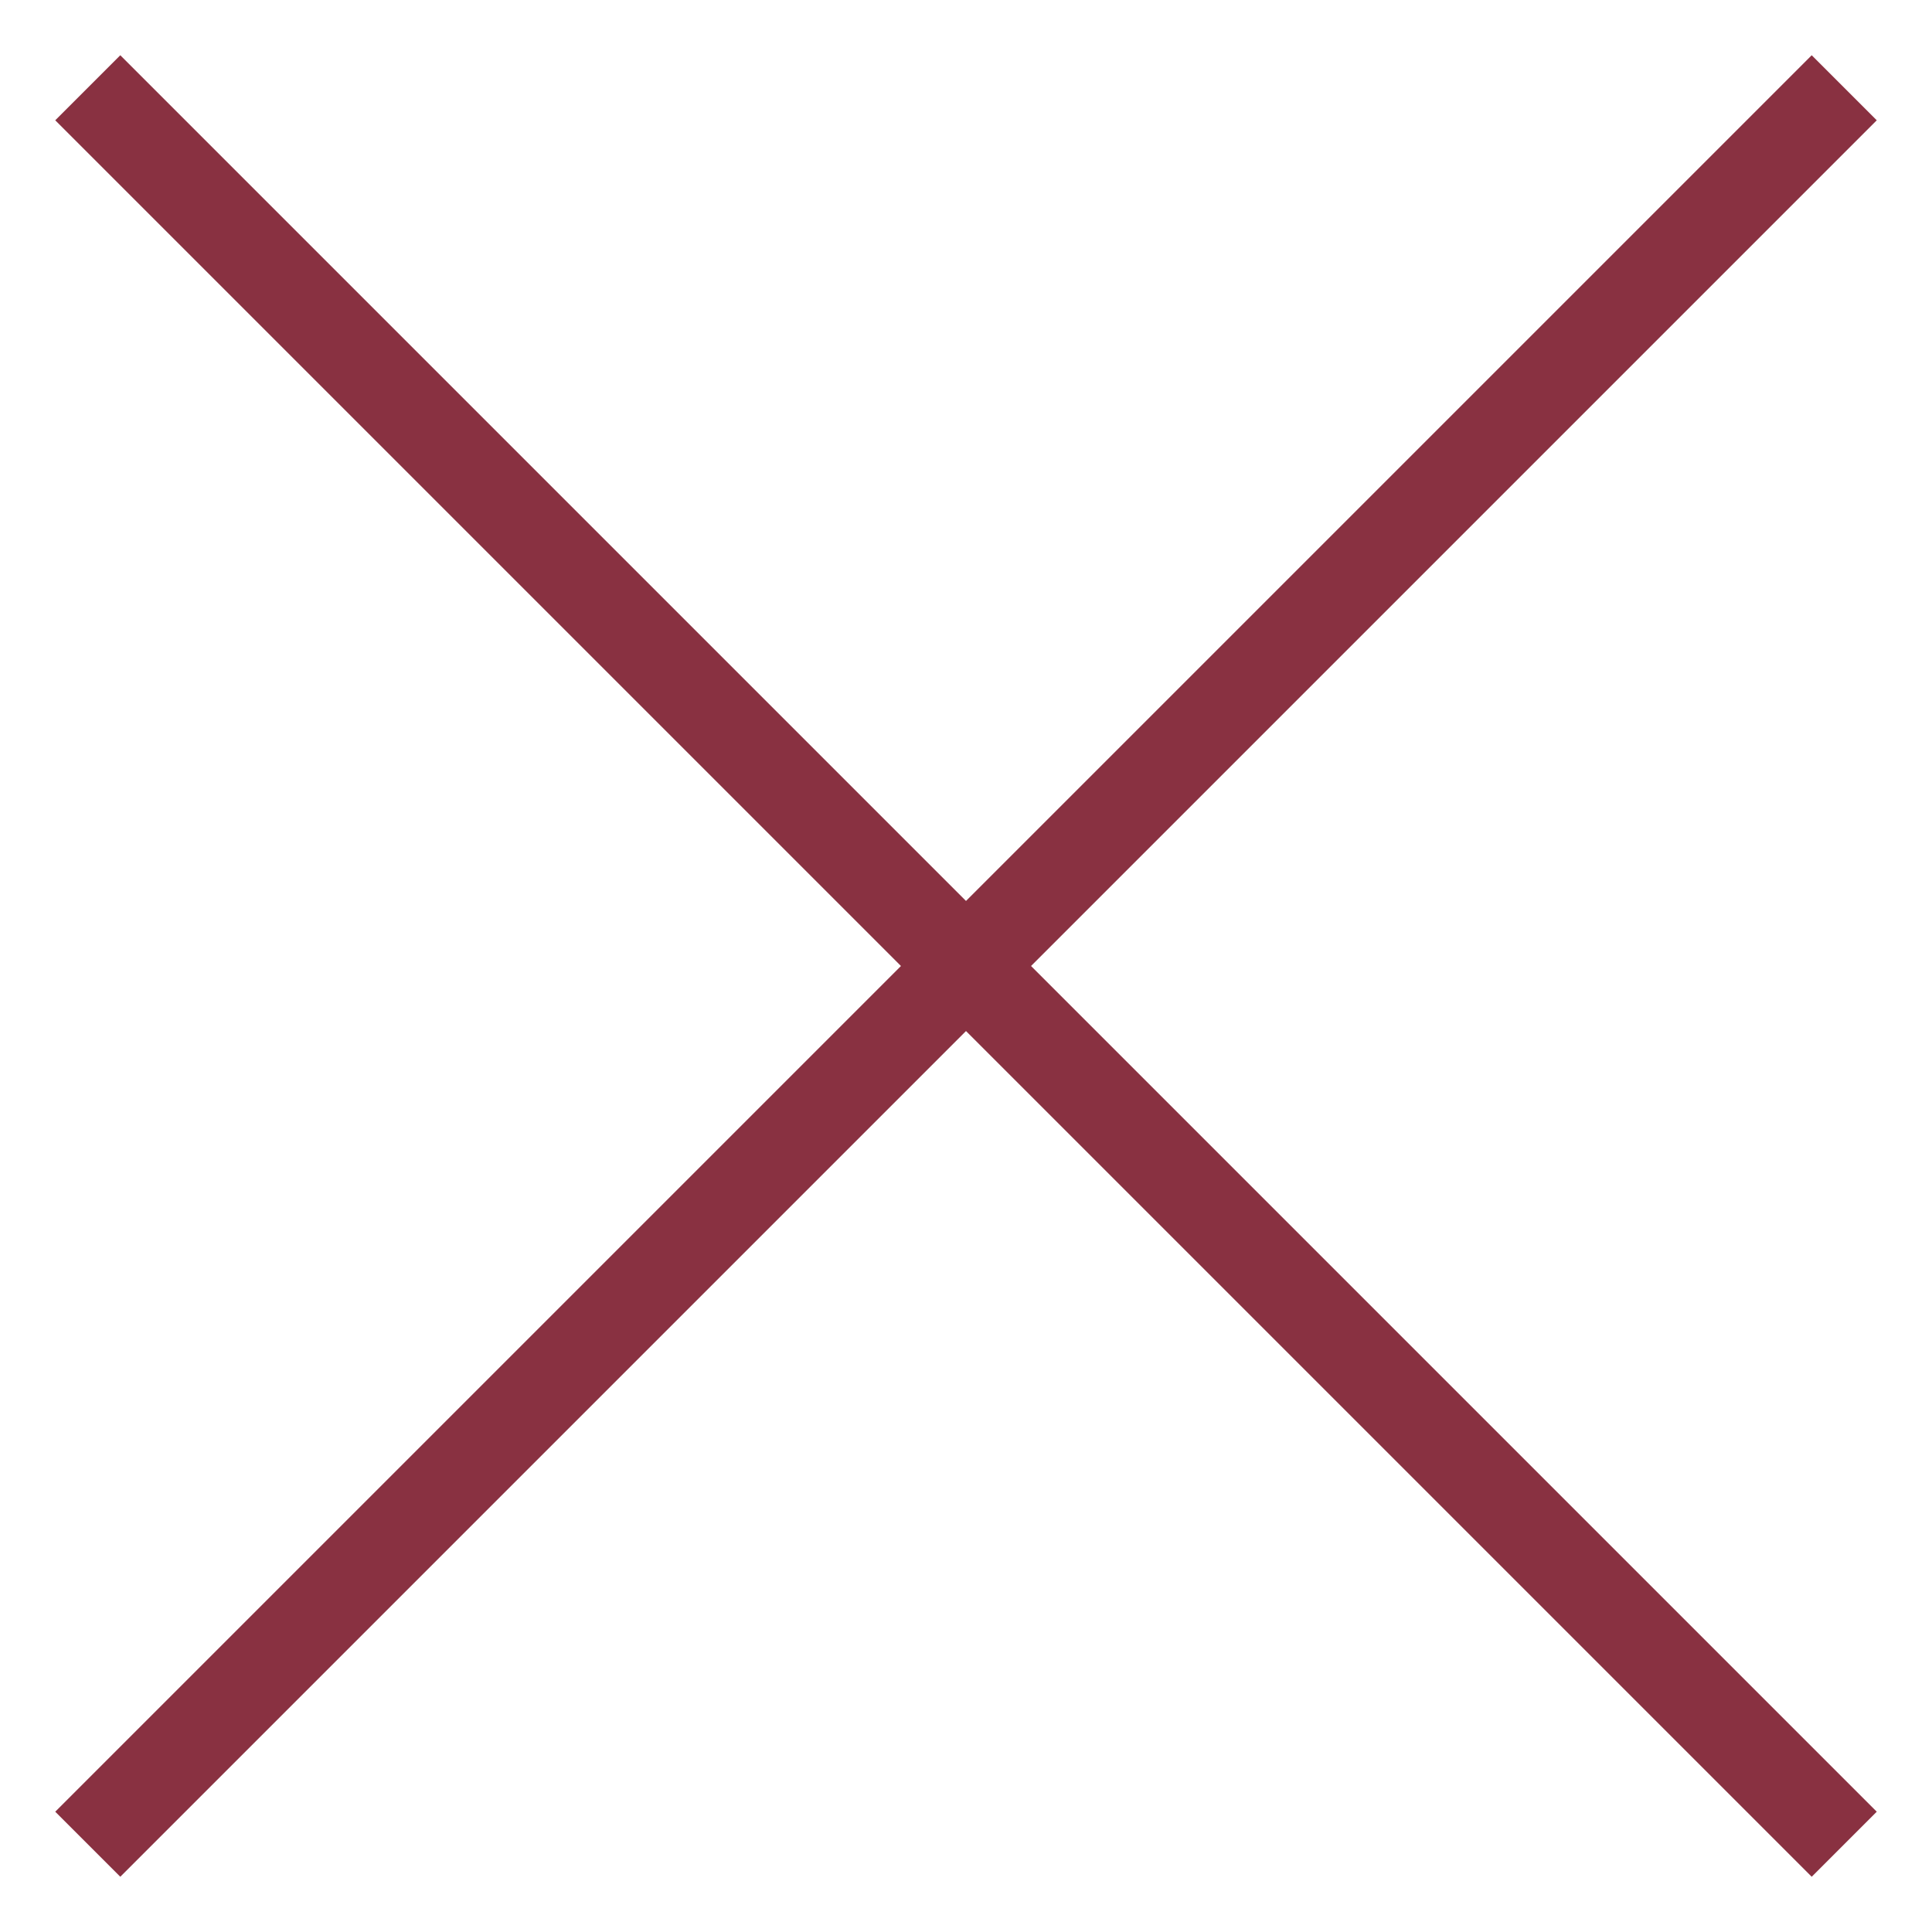
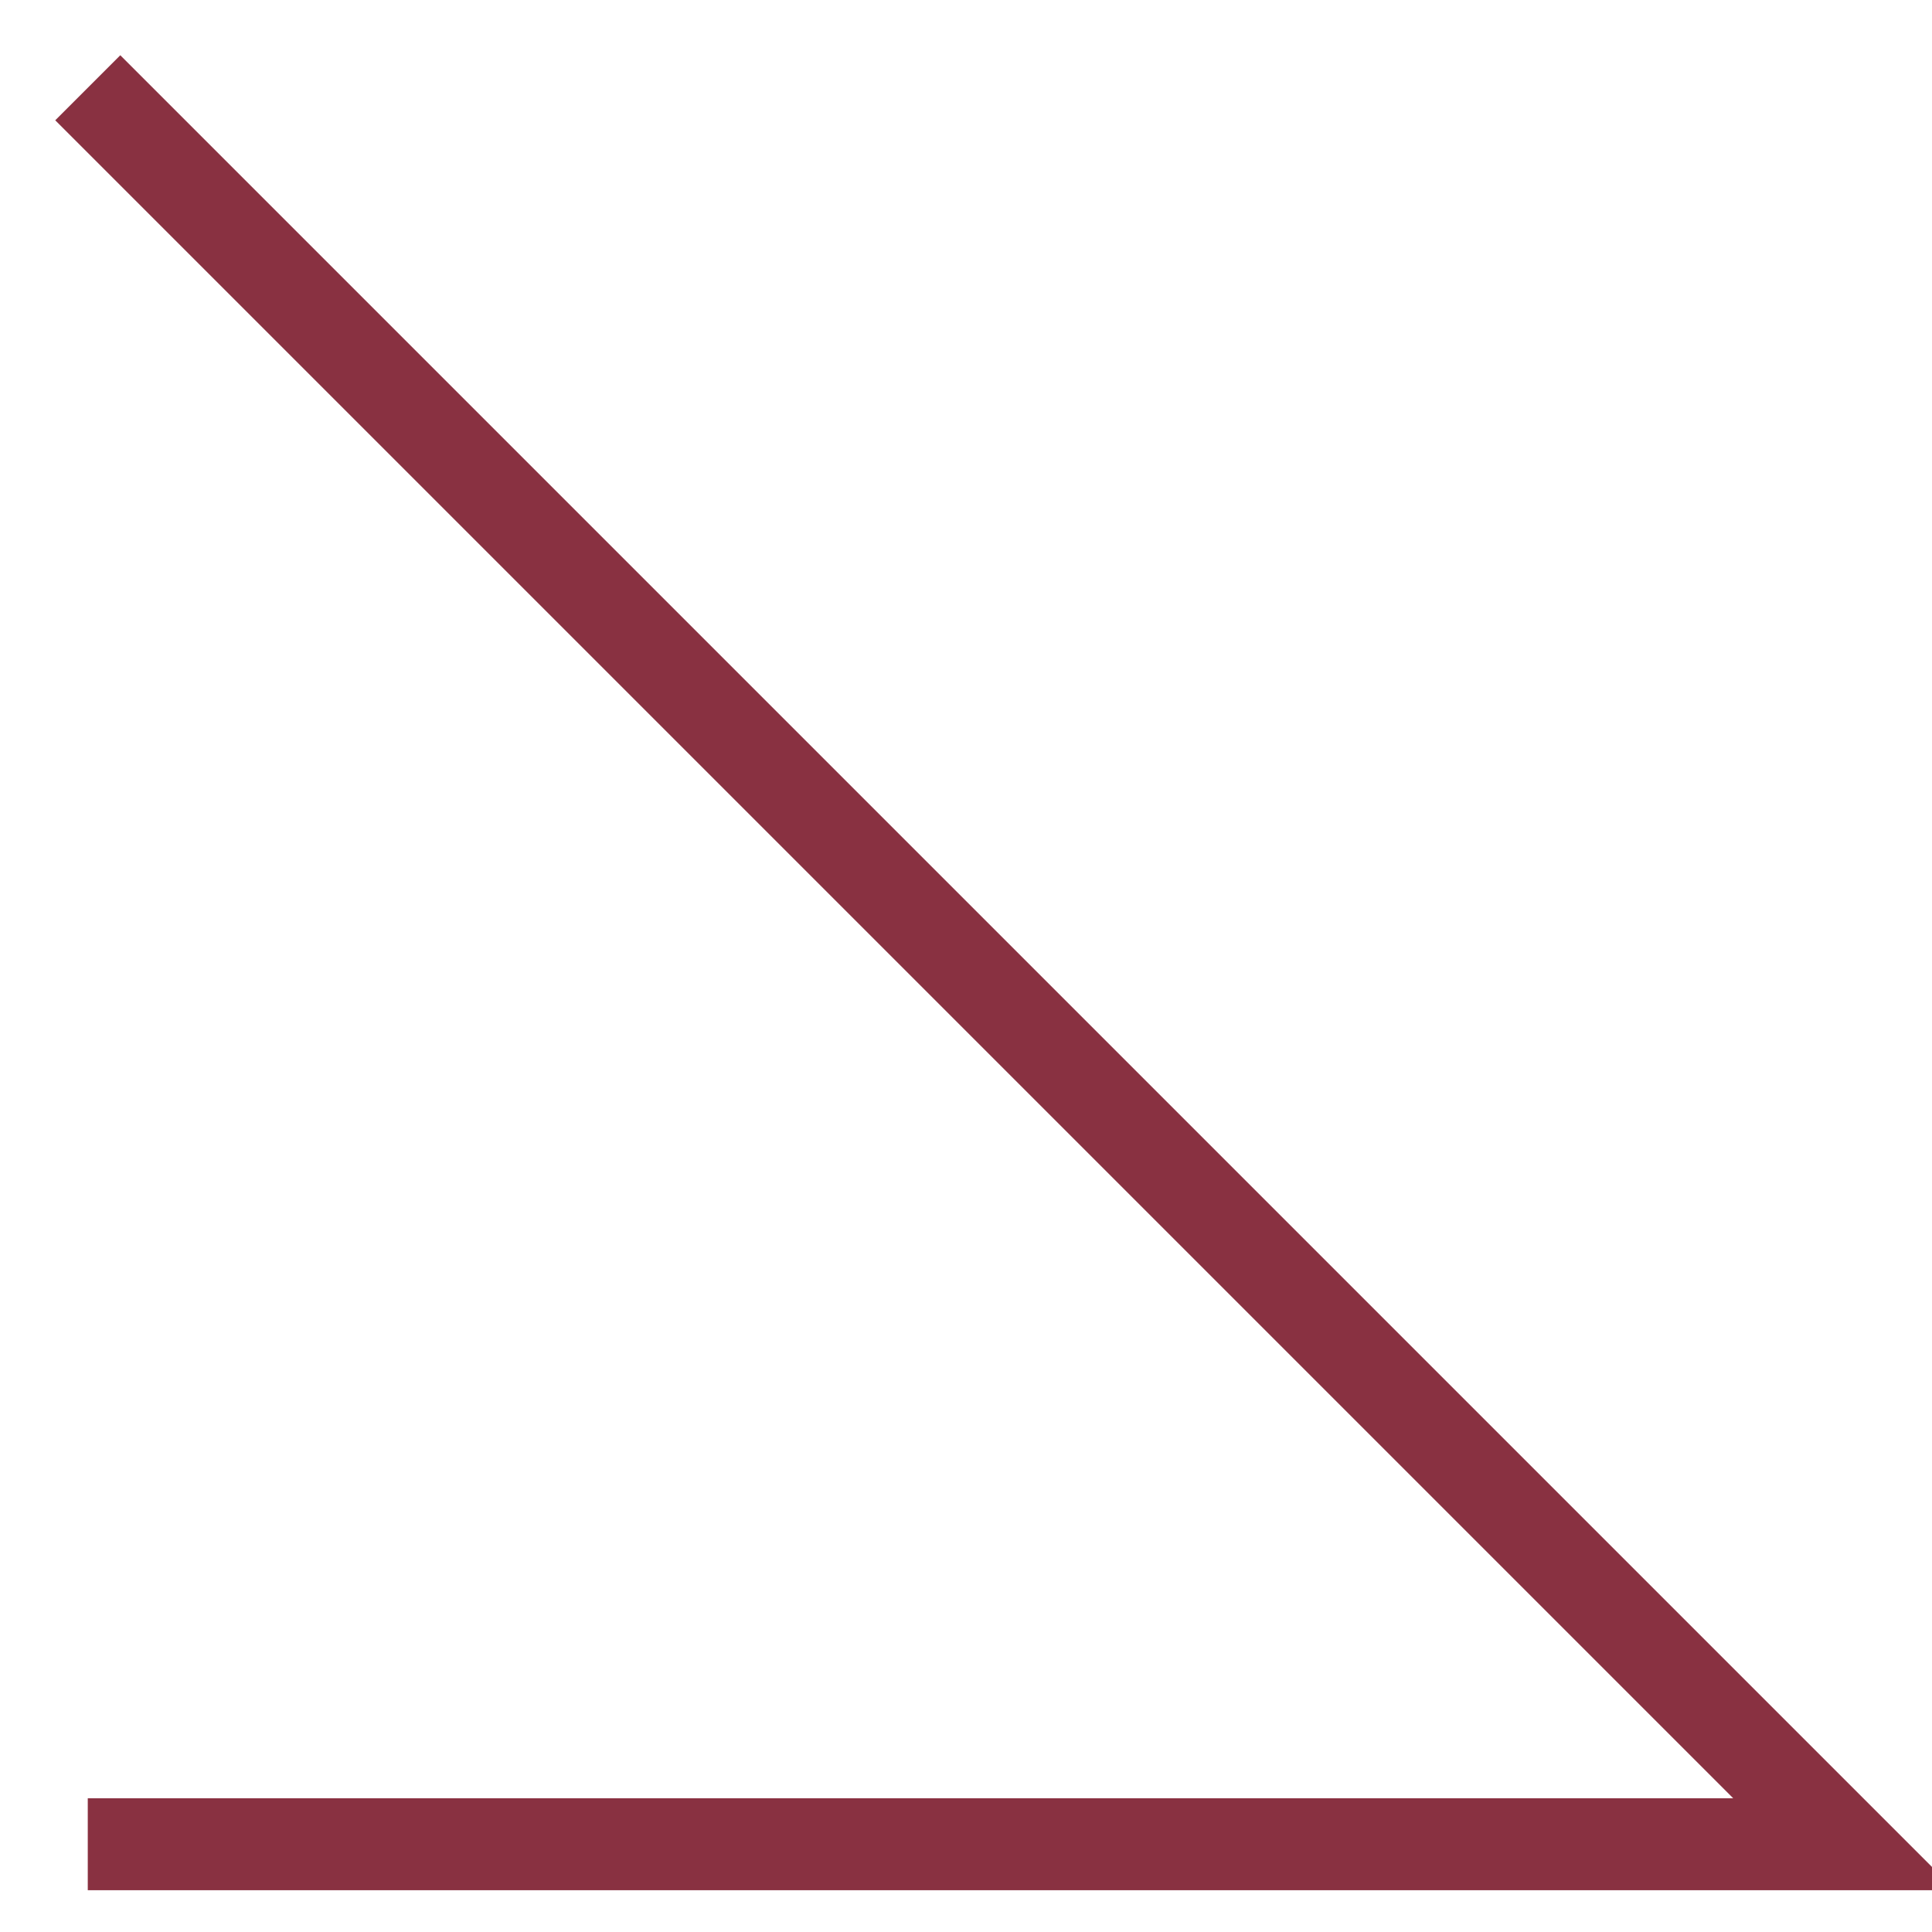
<svg xmlns="http://www.w3.org/2000/svg" width="21" height="21" viewBox="0 0 21 21" fill="none">
-   <path d="M0.954 0.954L20.046 20.046M20.046 0.954L0.954 20.046" stroke="#893141" />
+   <path d="M0.954 0.954L20.046 20.046L0.954 20.046" stroke="#893141" />
</svg>